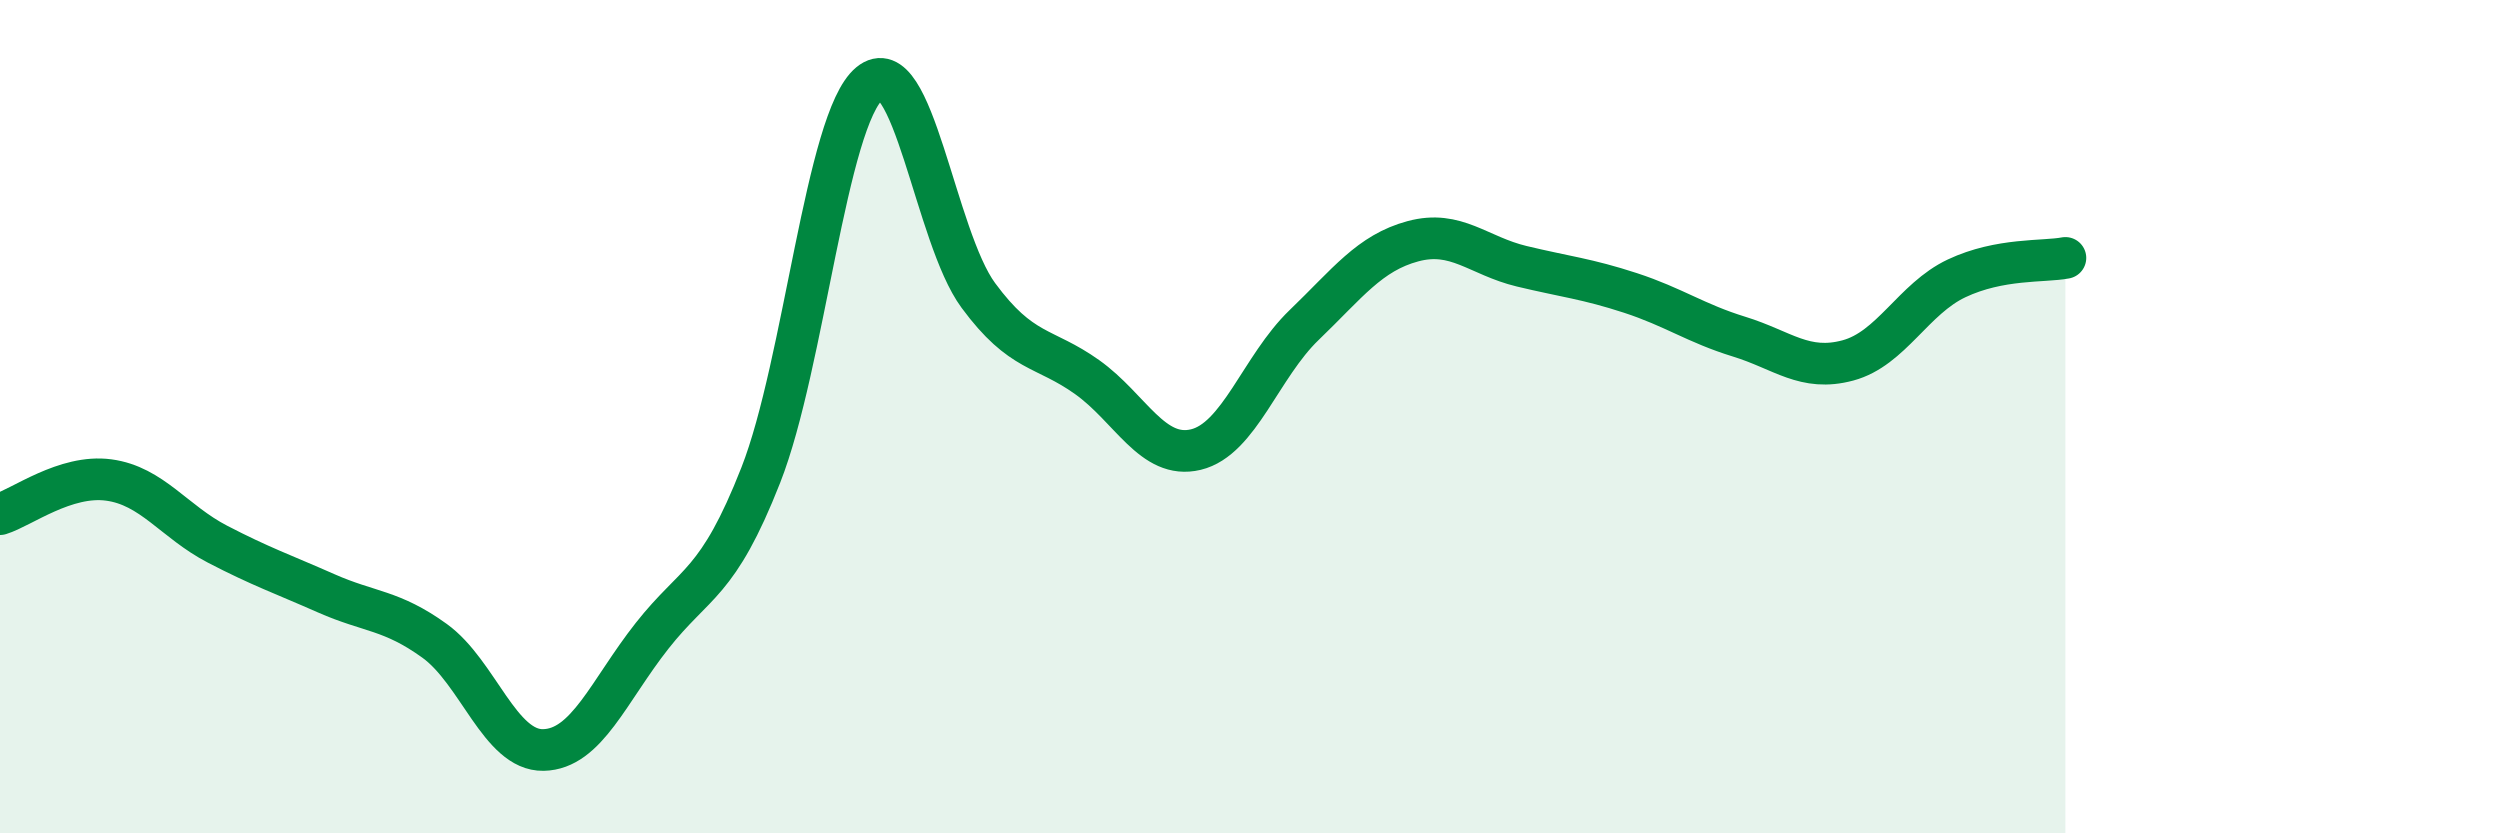
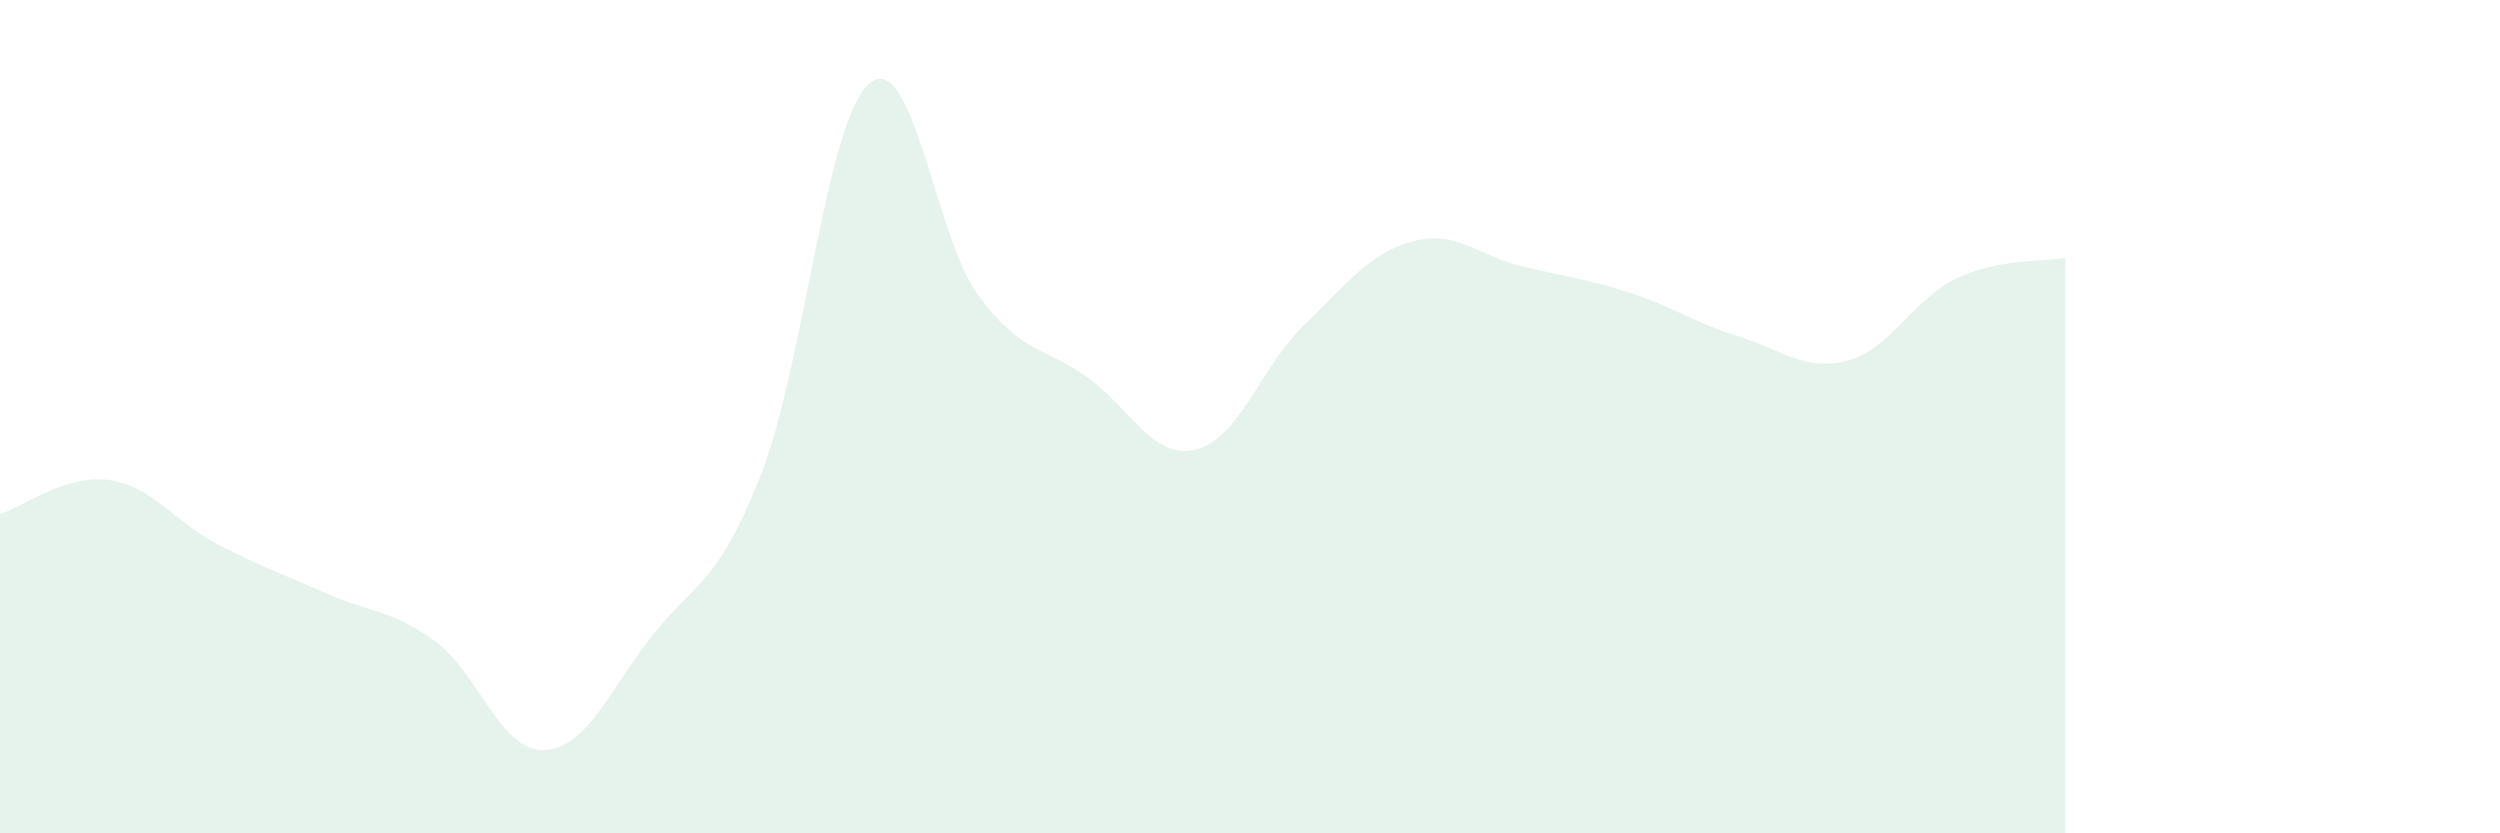
<svg xmlns="http://www.w3.org/2000/svg" width="60" height="20" viewBox="0 0 60 20">
  <path d="M 0,12.34 C 0.52,12.18 1.57,11.38 2.61,11.52 C 3.65,11.66 4.18,12.52 5.22,13.06 C 6.26,13.6 6.79,13.78 7.83,14.24 C 8.87,14.7 9.39,14.63 10.43,15.38 C 11.47,16.13 12,18.02 13.04,18 C 14.08,17.98 14.61,16.58 15.65,15.26 C 16.69,13.94 17.22,14.05 18.26,11.4 C 19.3,8.75 19.83,2.86 20.87,2 C 21.91,1.14 22.44,5.68 23.48,7.09 C 24.52,8.5 25.05,8.31 26.09,9.05 C 27.13,9.79 27.66,11.04 28.7,10.79 C 29.74,10.54 30.26,8.8 31.3,7.8 C 32.34,6.8 32.87,6.07 33.91,5.79 C 34.95,5.51 35.48,6.14 36.52,6.39 C 37.56,6.64 38.09,6.69 39.13,7.03 C 40.17,7.37 40.7,7.76 41.74,8.08 C 42.78,8.4 43.31,8.93 44.35,8.65 C 45.39,8.37 45.92,7.17 46.96,6.68 C 48,6.19 49.05,6.29 49.57,6.19L49.57 20L0 20Z" fill="#008740" opacity="0.1" stroke-linecap="round" stroke-linejoin="round" />
-   <path d="M 0,12.34 C 0.52,12.18 1.57,11.38 2.61,11.52 C 3.65,11.66 4.18,12.52 5.22,13.06 C 6.26,13.6 6.79,13.78 7.83,14.24 C 8.87,14.7 9.39,14.63 10.43,15.38 C 11.47,16.13 12,18.02 13.04,18 C 14.08,17.98 14.61,16.58 15.65,15.26 C 16.69,13.94 17.22,14.05 18.26,11.4 C 19.3,8.75 19.83,2.86 20.87,2 C 21.91,1.14 22.44,5.68 23.48,7.09 C 24.52,8.5 25.05,8.31 26.09,9.05 C 27.13,9.79 27.66,11.04 28.7,10.79 C 29.74,10.54 30.26,8.8 31.3,7.8 C 32.34,6.8 32.87,6.07 33.91,5.79 C 34.95,5.51 35.48,6.14 36.52,6.39 C 37.56,6.64 38.09,6.69 39.13,7.03 C 40.17,7.37 40.7,7.76 41.74,8.08 C 42.78,8.4 43.31,8.93 44.35,8.65 C 45.39,8.37 45.92,7.17 46.96,6.68 C 48,6.19 49.05,6.29 49.57,6.19" stroke="#008740" stroke-width="1" fill="none" stroke-linecap="round" stroke-linejoin="round" />
</svg>